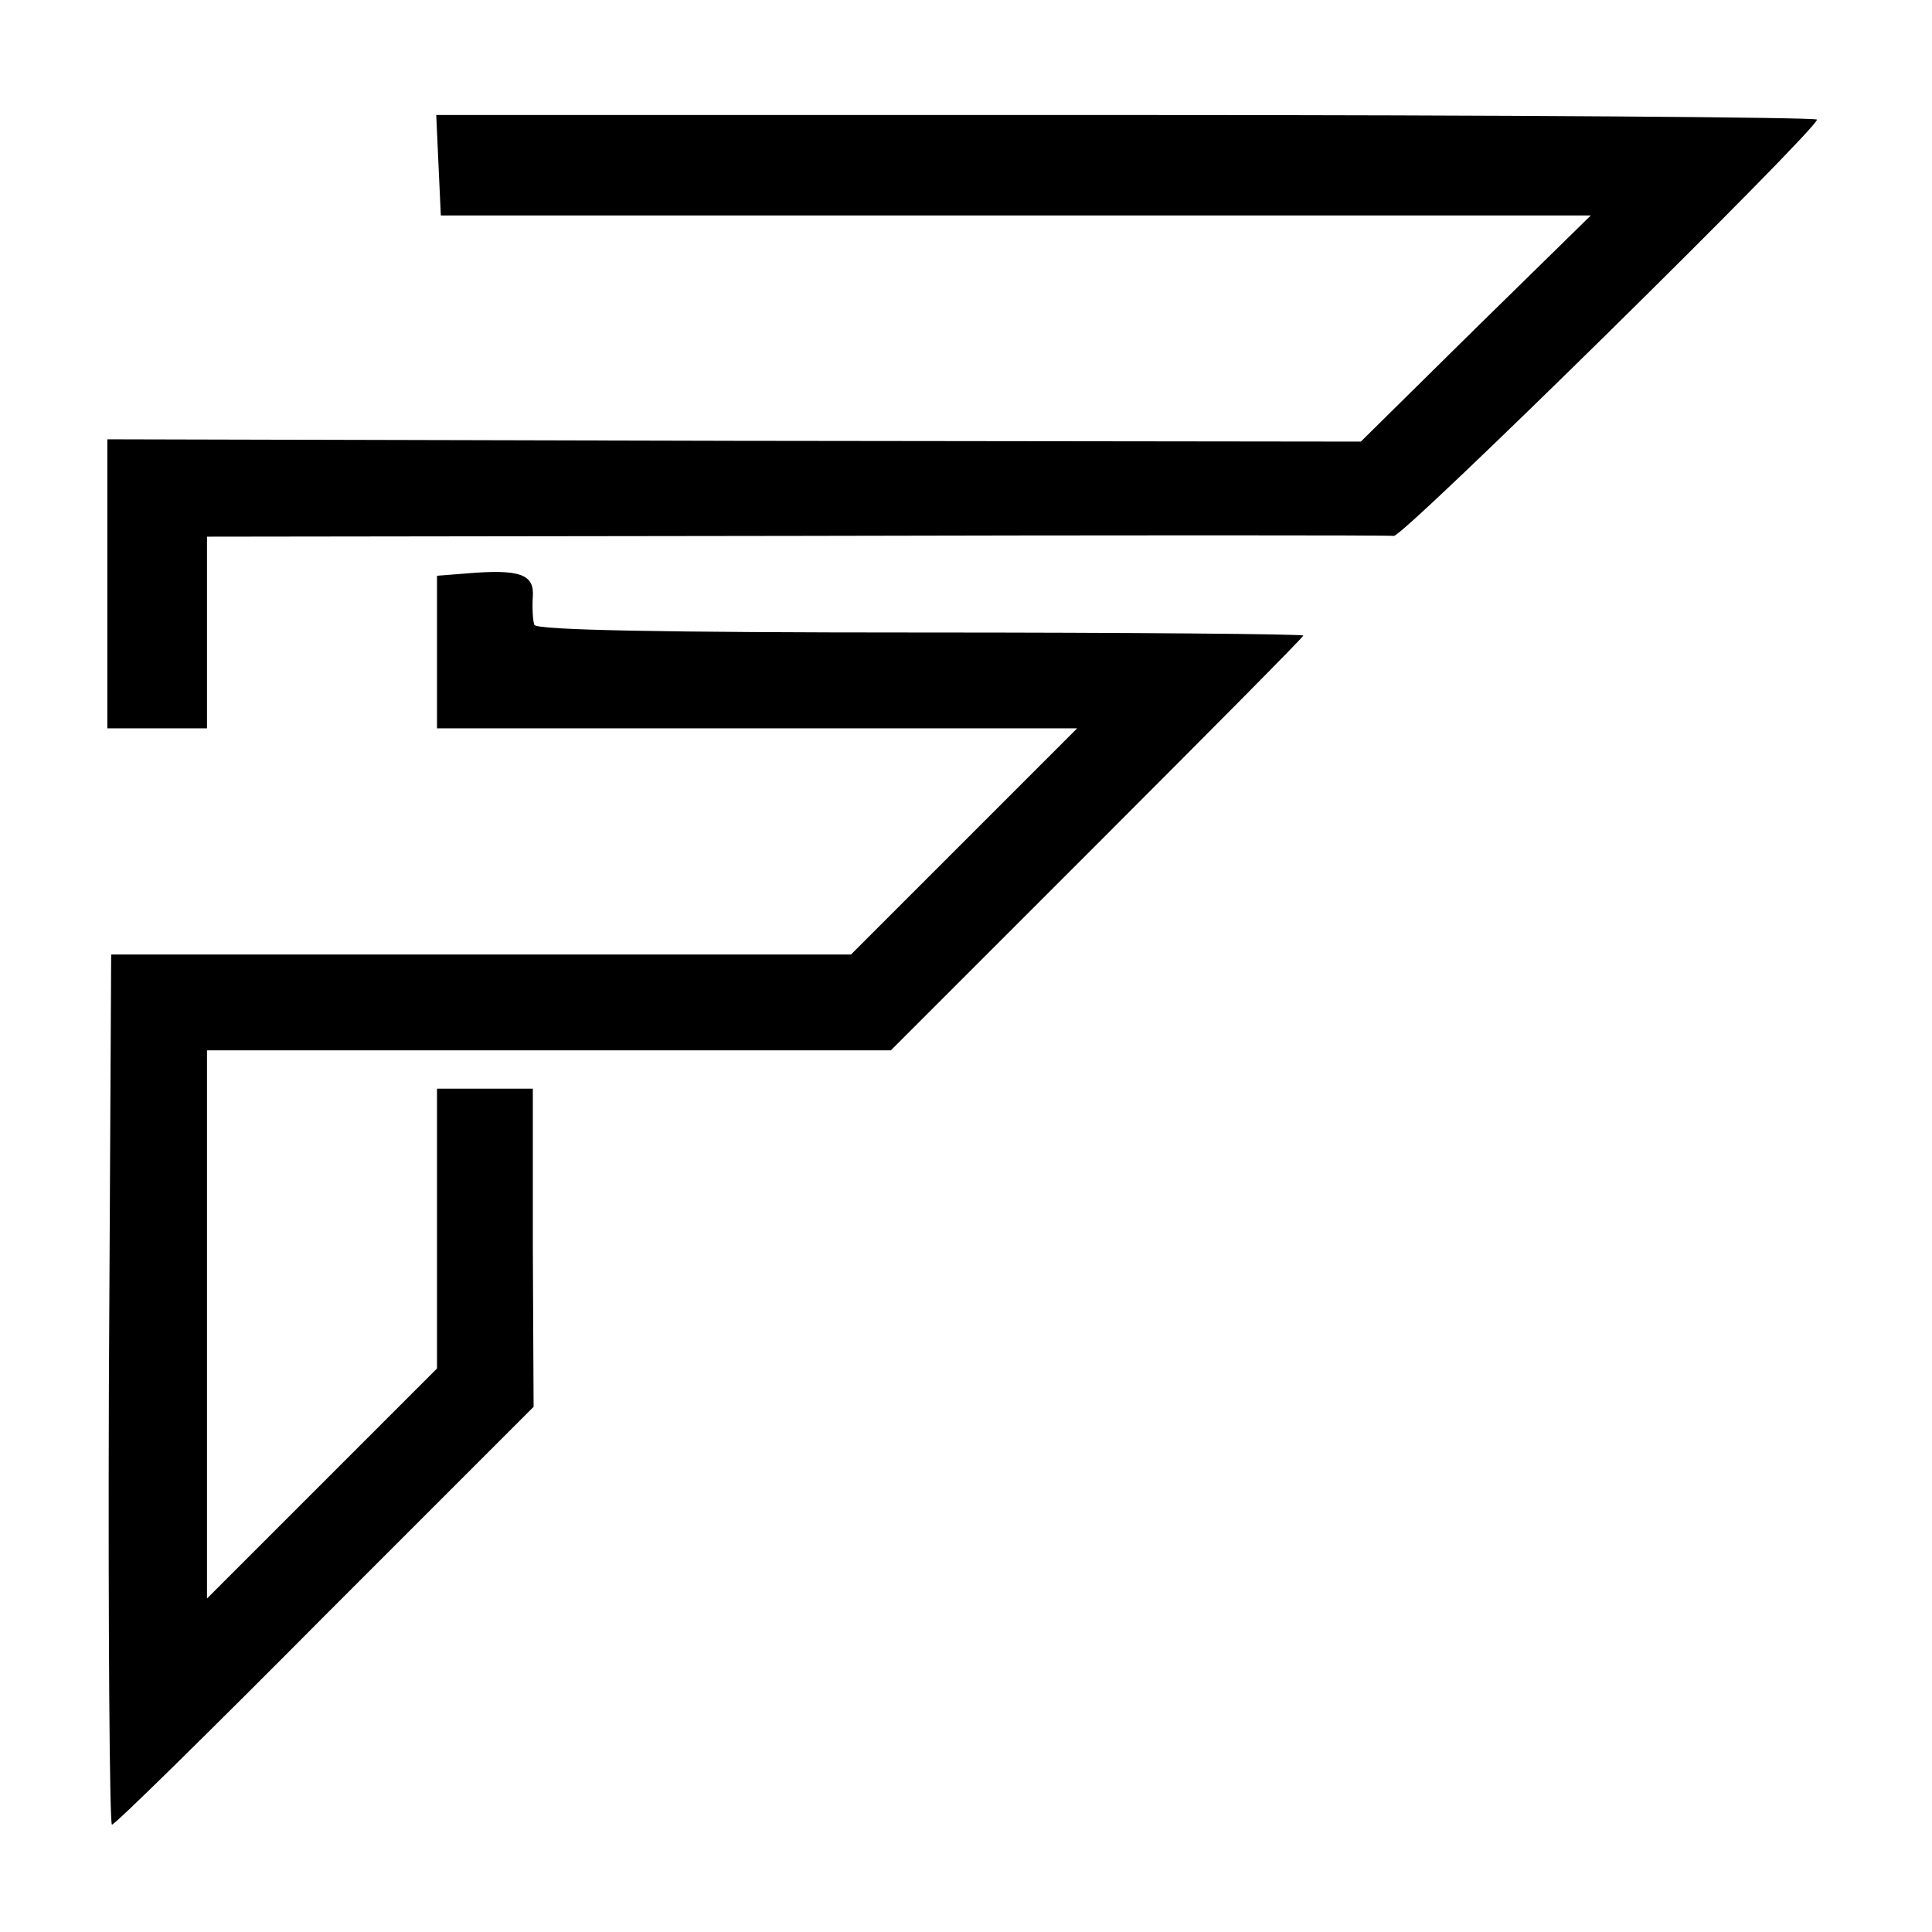
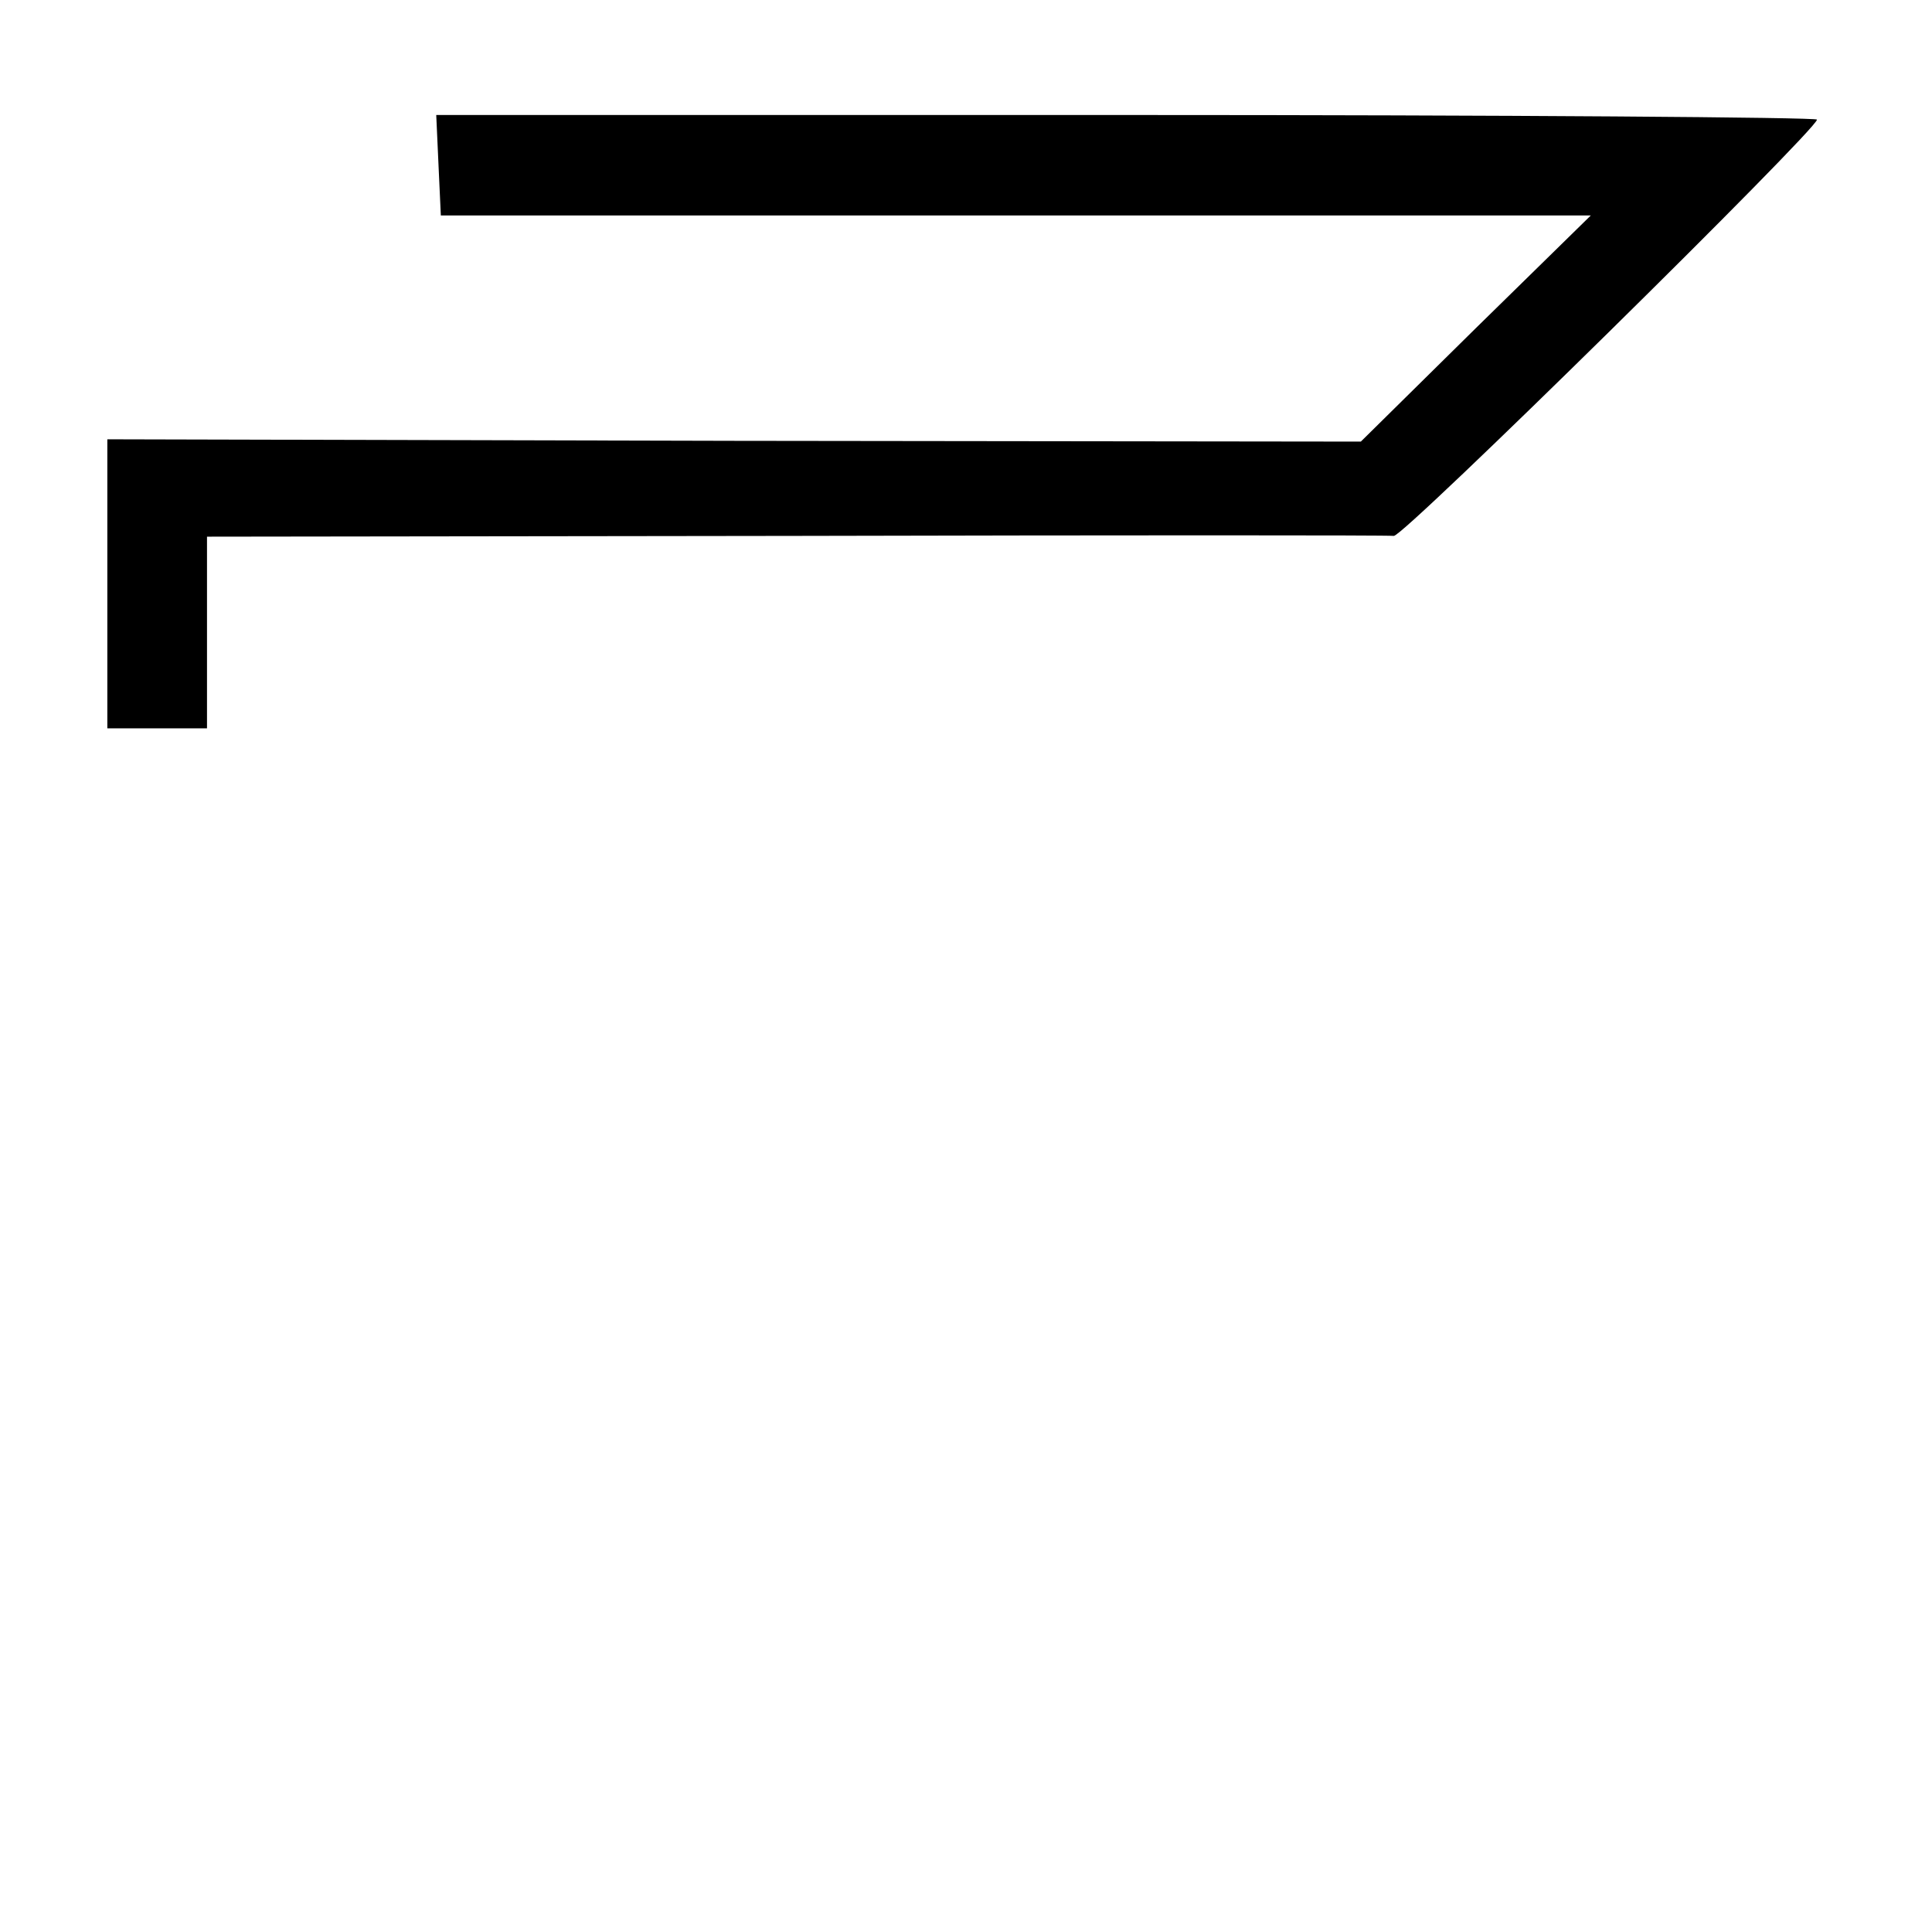
<svg xmlns="http://www.w3.org/2000/svg" version="1.0" width="252pt" height="252pt" viewBox="0 0 252 252" preserveAspectRatio="xMidYMid meet">
  <g transform="translate(0,252) scale(0.1,-0.1)" fill="#000000" stroke="none">
    <path d="M572 2304 l3 -65 750 0 750 0 -150 -147 -150 -148 -817 1 -818 2 0 -189 0 -188 65 0 65 0 0 125 0 125 768 1 c422 1 773 1 780 0 12 -2 552 530 552 543 0 3 -405 6 -900 6 l-901 0 3 -66z" />
-     <path d="M608 1772 l-38 -3 0 -100 0 -99 417 0 418 0 -147 -147 -148 -148 -482 0 -483 0 -3 -568 c-1 -312 1 -567 4 -567 4 0 129 123 278 273 l272 272 -1 207 0 208 -62 0 -63 0 0 -183 0 -182 -150 -150 -150 -150 0 357 0 358 446 0 446 0 269 269 c148 148 269 270 269 272 0 2 -225 4 -500 4 -331 0 -501 3 -503 10 -2 5 -3 22 -2 37 2 29 -17 36 -87 30z" />
  </g>
</svg>